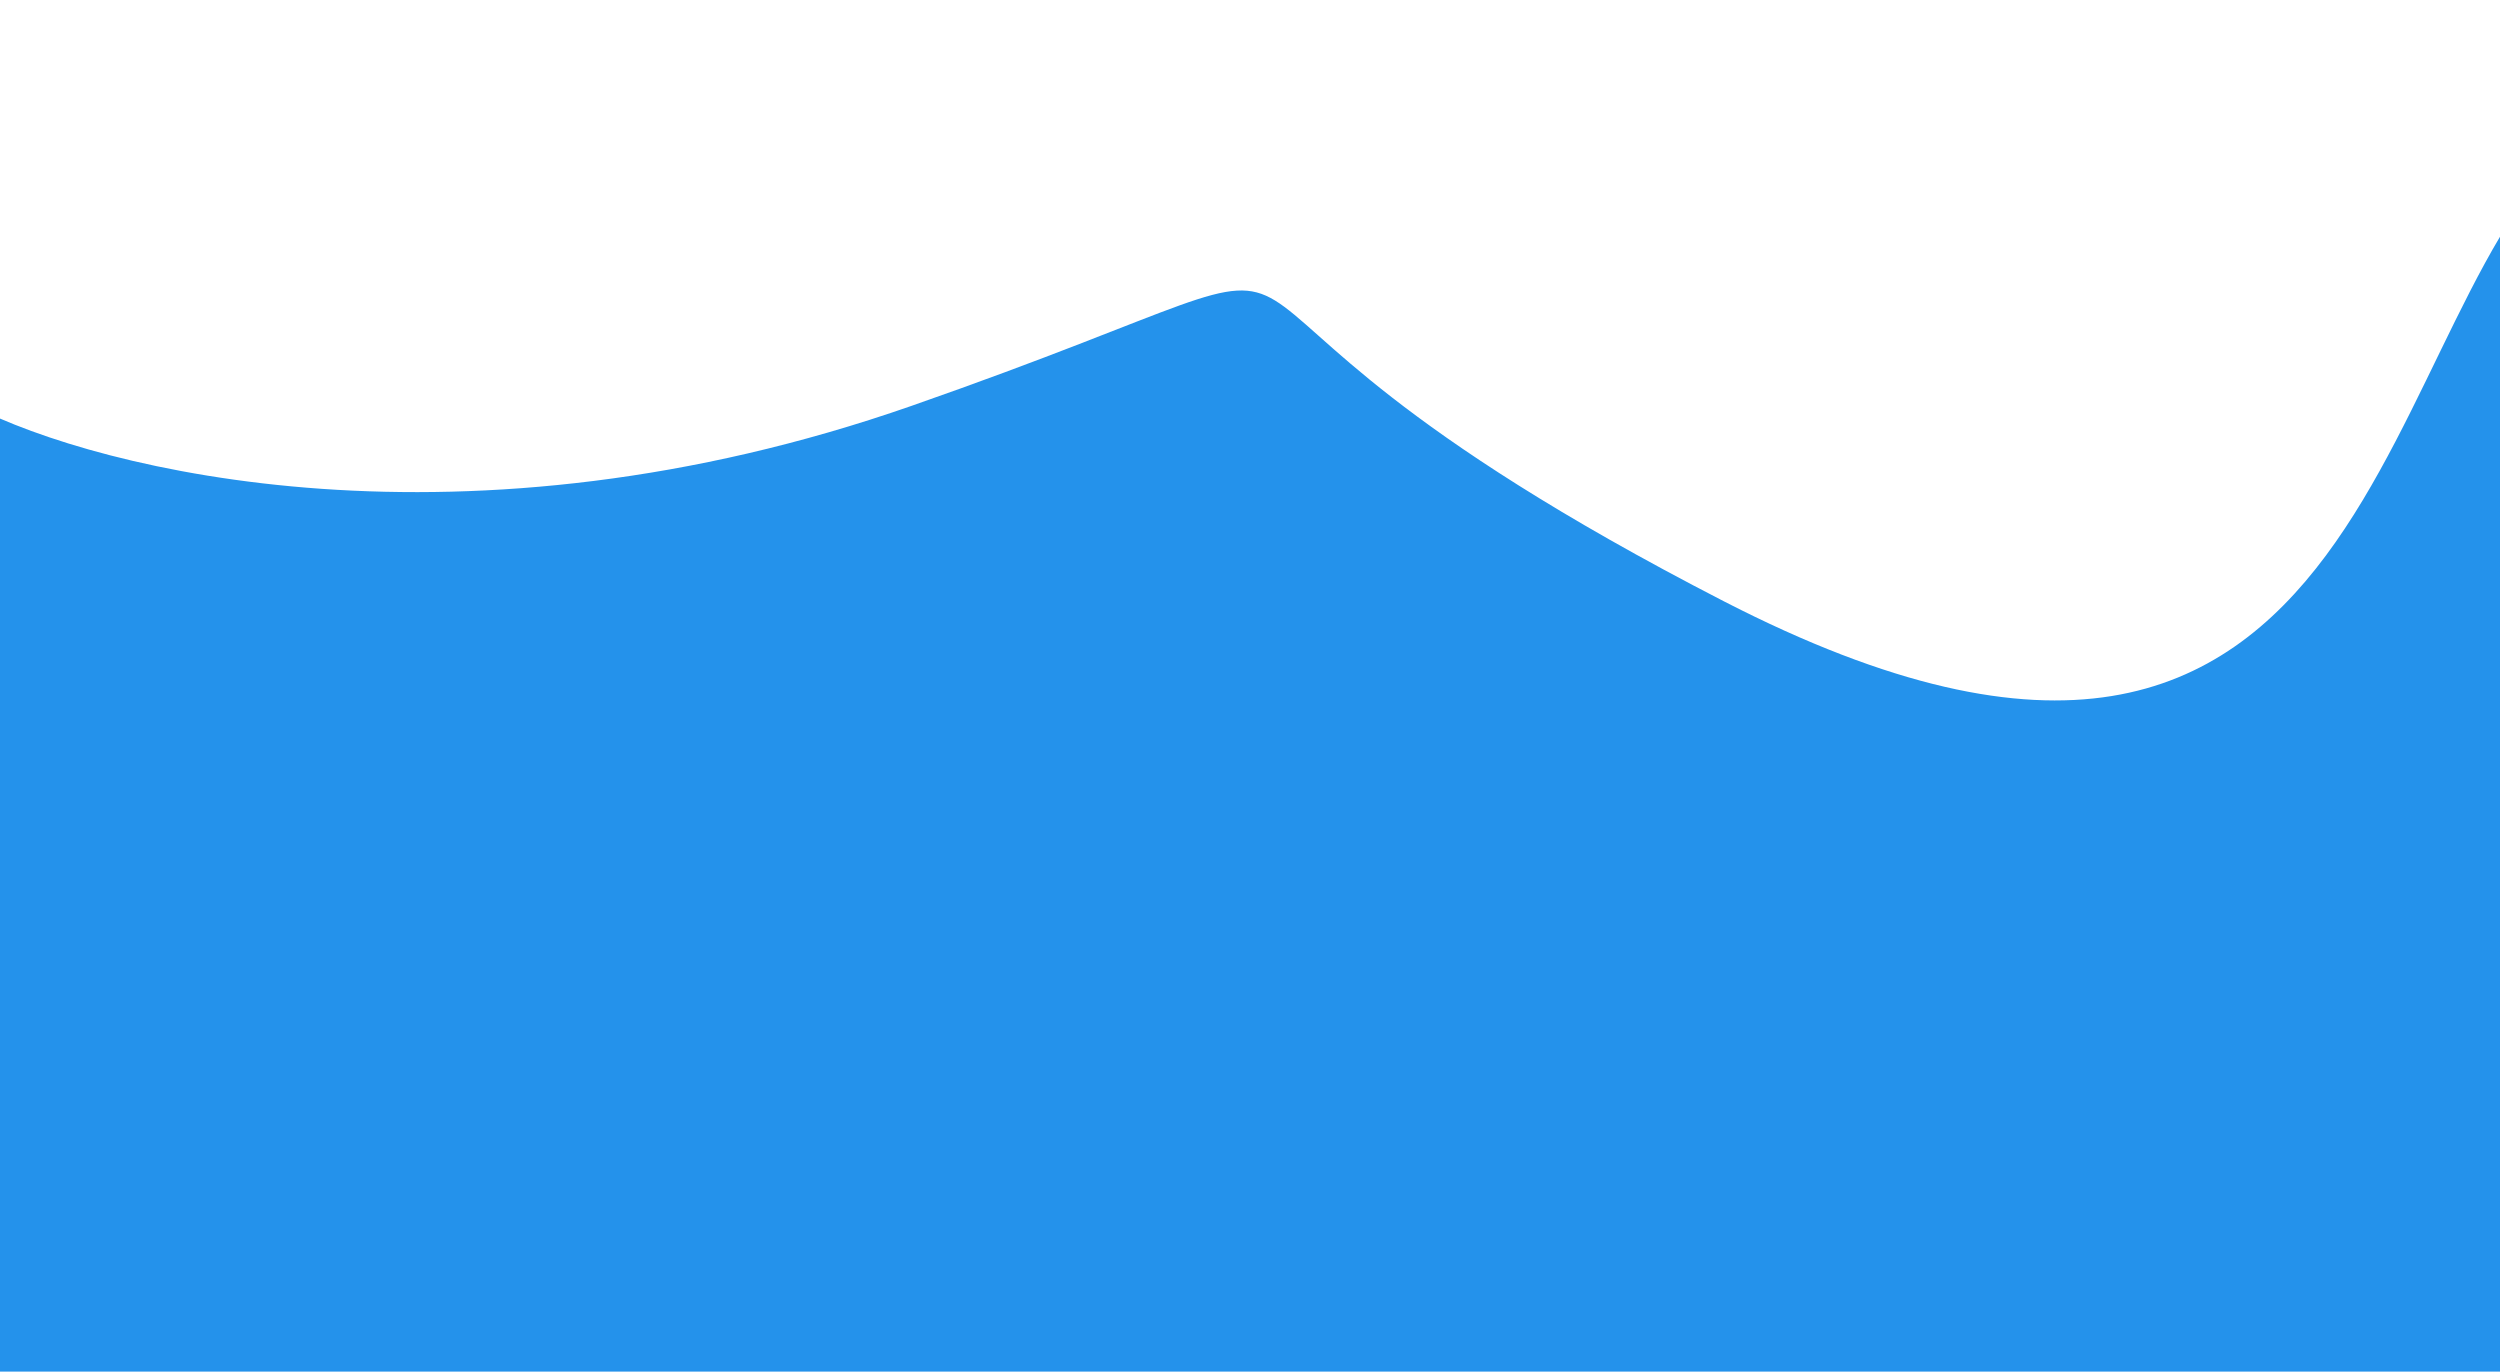
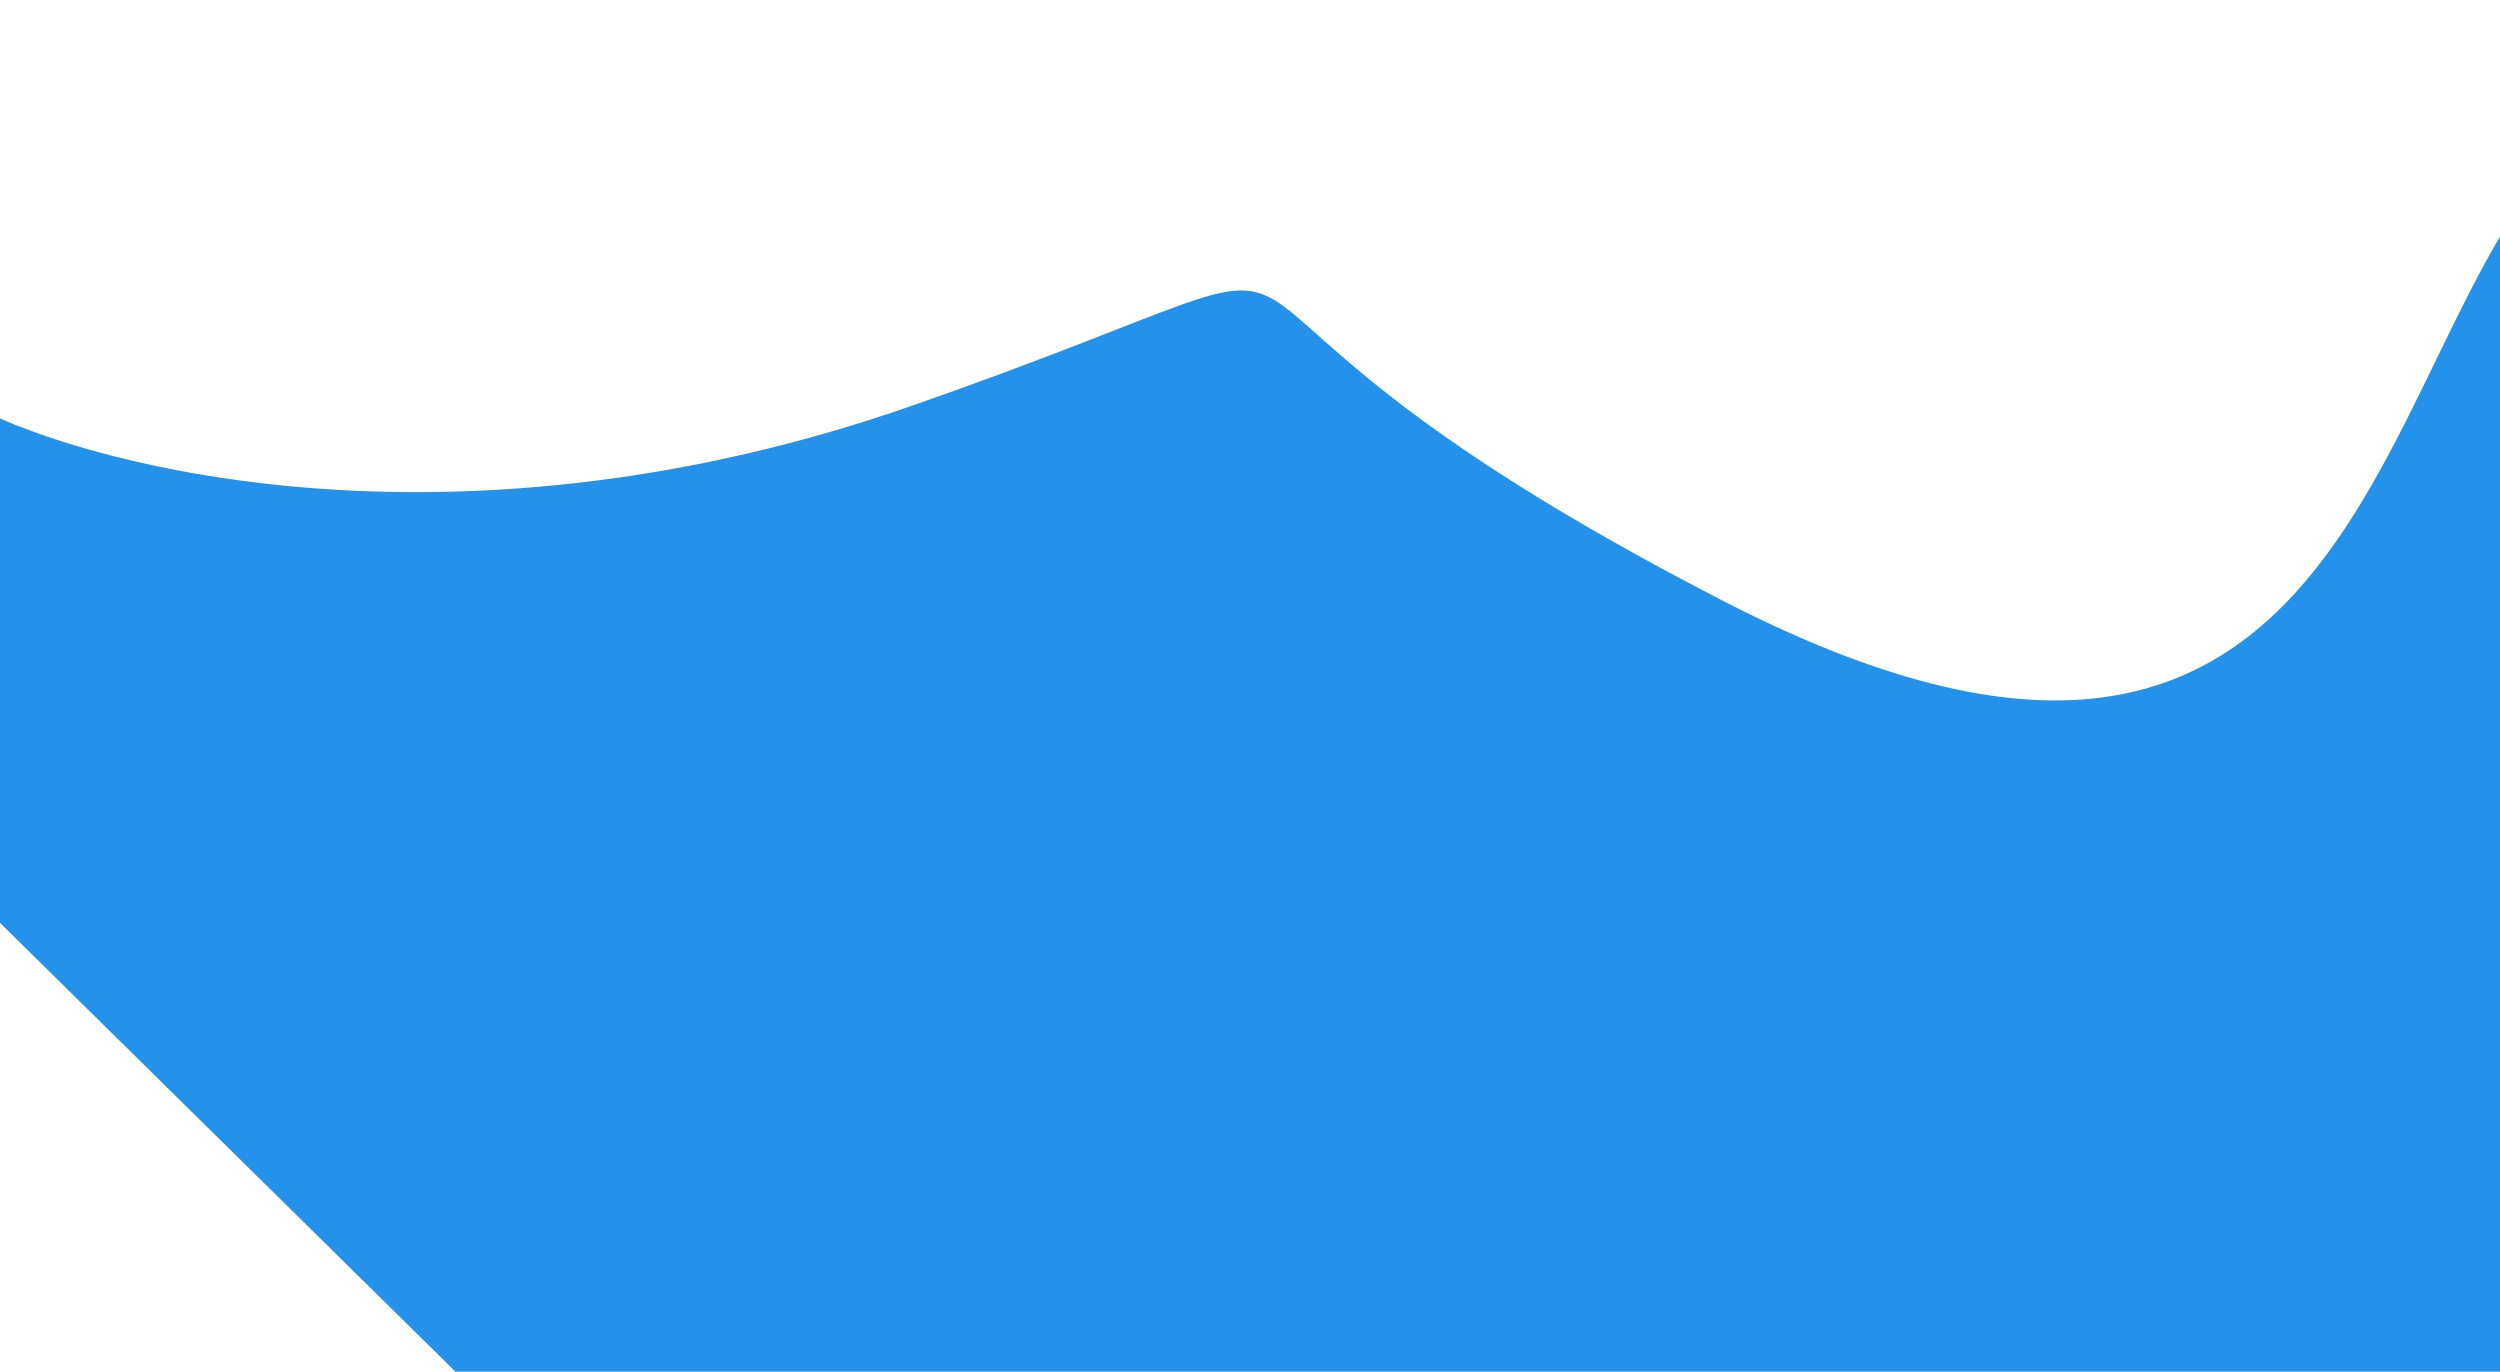
<svg xmlns="http://www.w3.org/2000/svg" width="401" height="220" viewBox="0 0 401 220" fill="none">
-   <path d="M146.199 65.104C74.456 90.155 15.95 75.542 -4.335 65.104H-13.943L-52.377 96.418L-41.701 206.015L119.509 265.795L472.888 217.401C489.614 179.446 514.739 91.578 481.429 43.754C439.792 -16.026 450.469 -4.639 415.237 20.981C380.006 46.601 384.277 151.928 276.448 96.418C168.619 40.907 235.878 33.791 146.199 65.104Z" fill="#2492EB" />
+   <path d="M146.199 65.104C74.456 90.155 15.95 75.542 -4.335 65.104H-13.943L-52.377 96.418L119.509 265.795L472.888 217.401C489.614 179.446 514.739 91.578 481.429 43.754C439.792 -16.026 450.469 -4.639 415.237 20.981C380.006 46.601 384.277 151.928 276.448 96.418C168.619 40.907 235.878 33.791 146.199 65.104Z" fill="#2492EB" />
</svg>